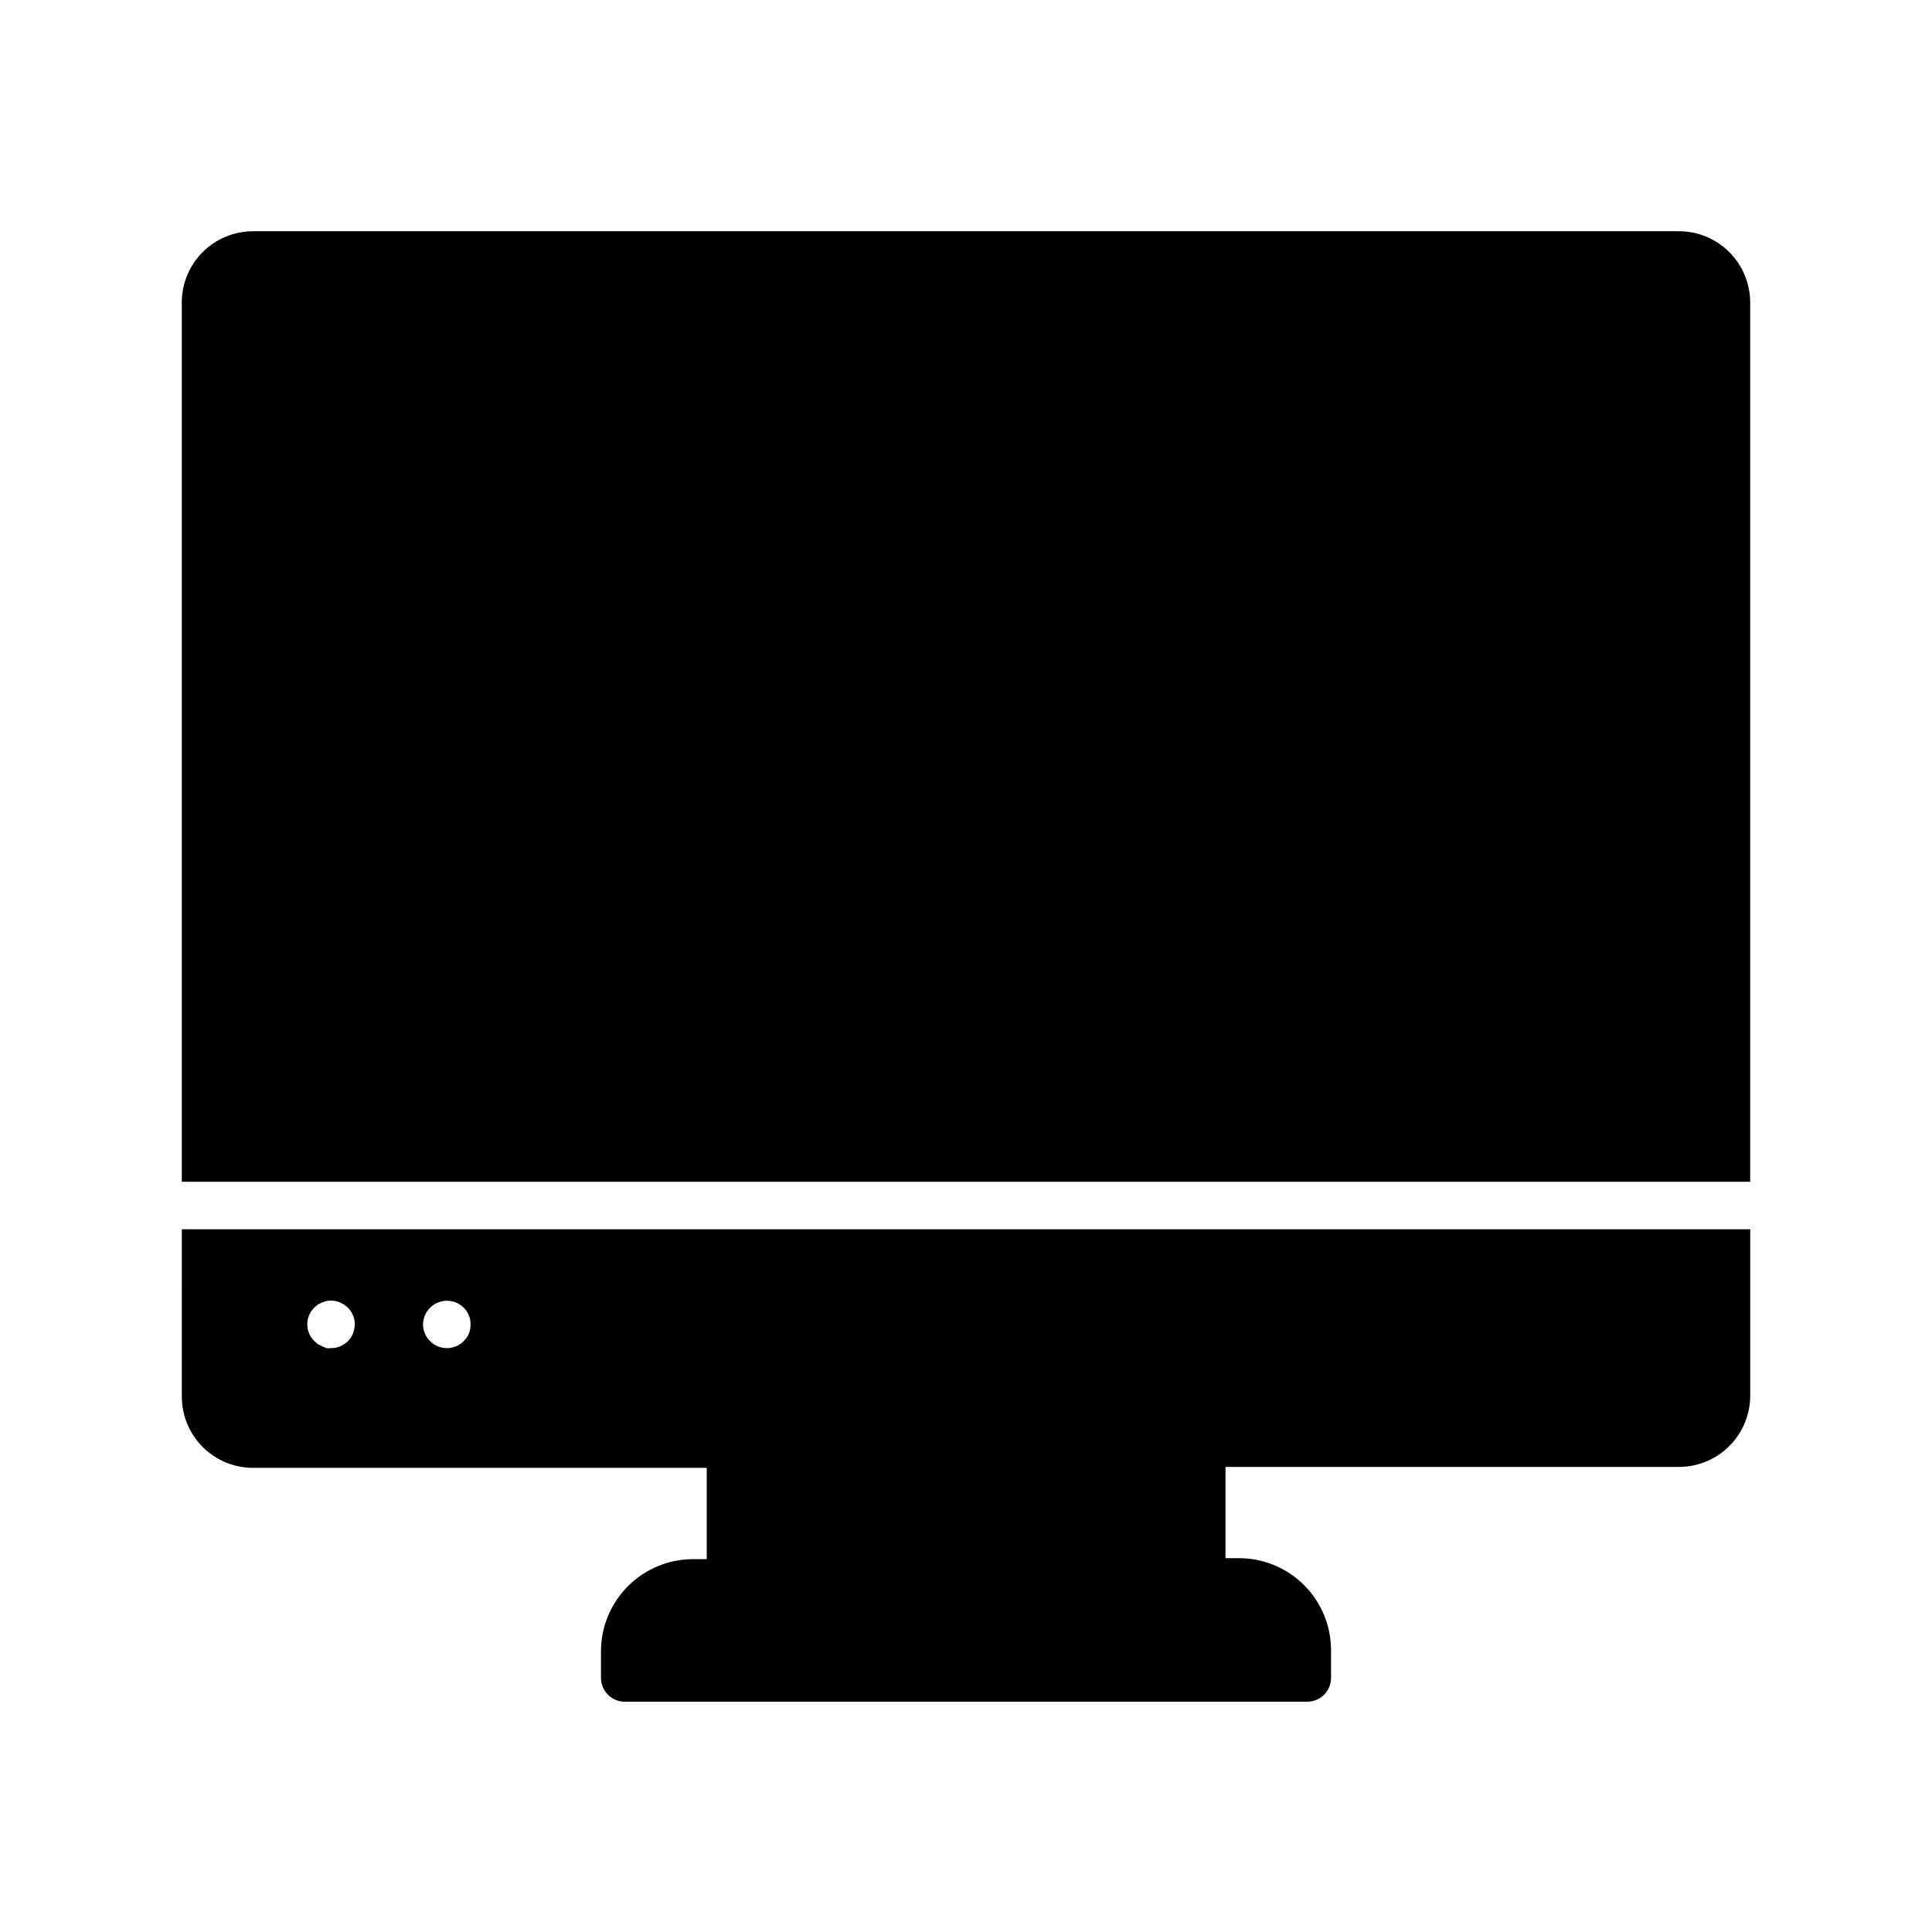
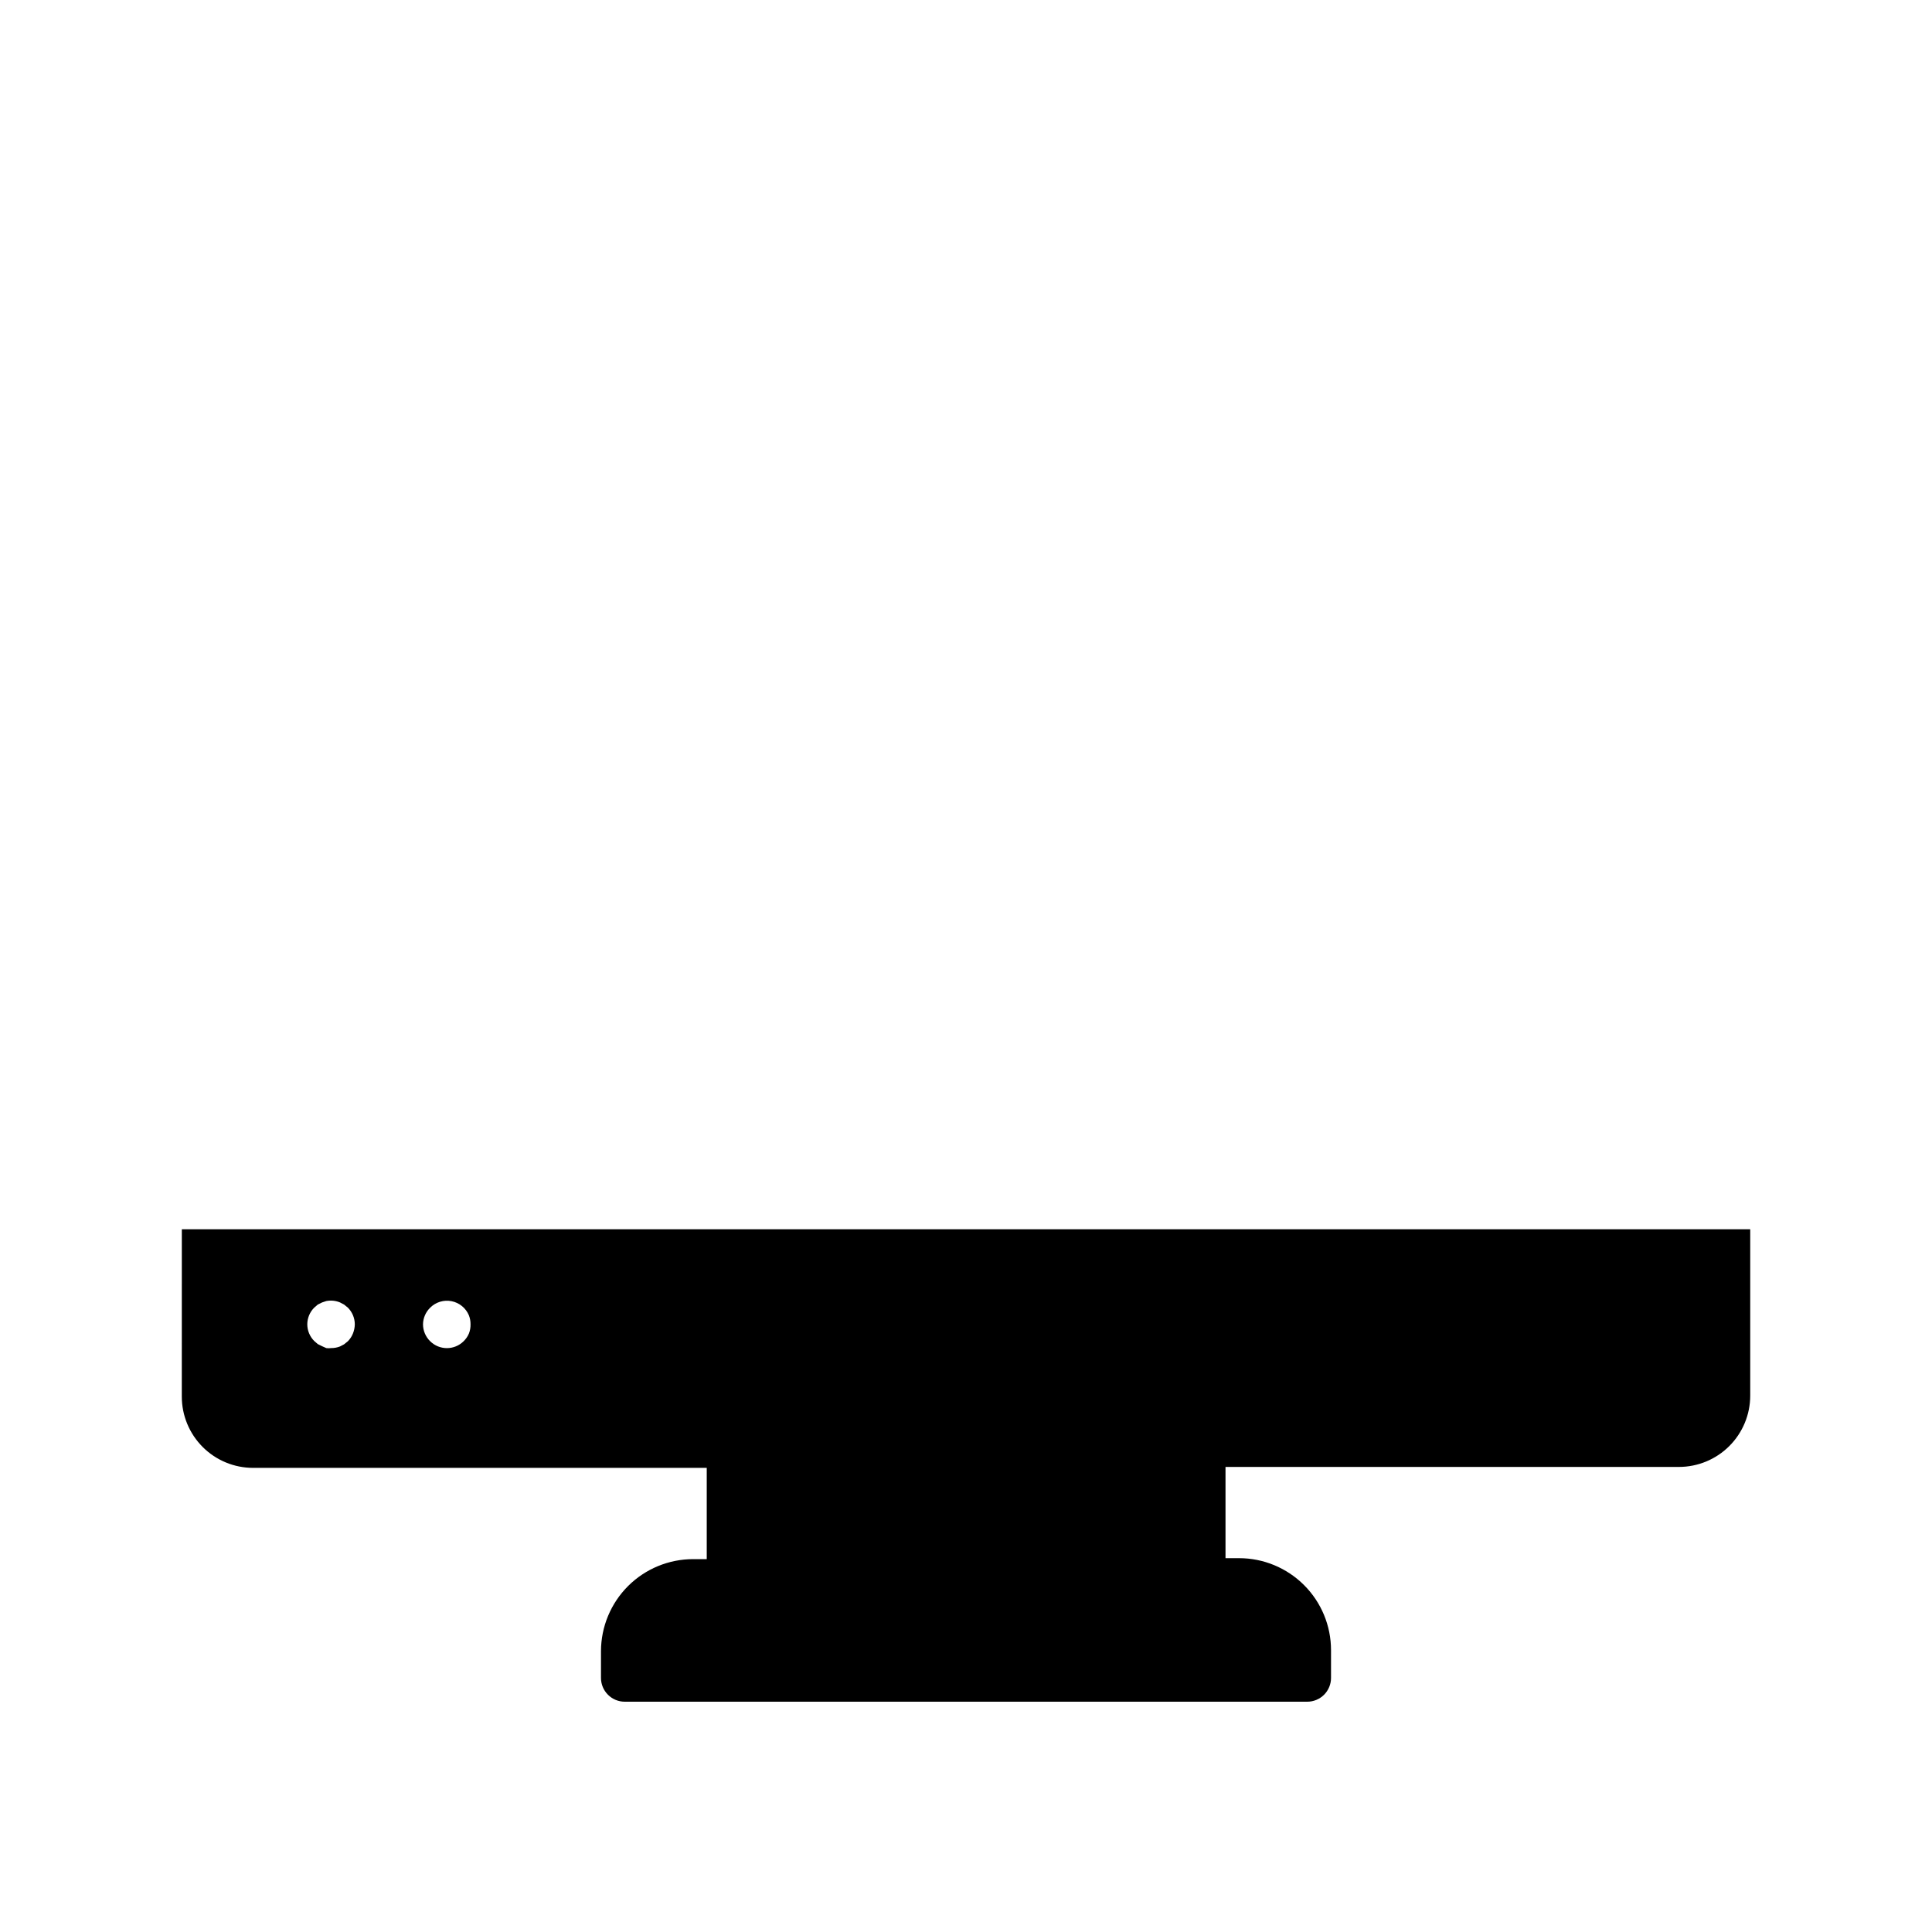
<svg xmlns="http://www.w3.org/2000/svg" fill="#000000" width="800px" height="800px" version="1.1" viewBox="144 144 512 512">
  <g>
-     <path d="m588.93 205.28h-377.86c-5.012 0-9.816 1.988-13.359 5.531-3.543 3.543-5.535 8.352-5.535 13.359v233.01h415.64v-233.01c0-5.008-1.992-9.816-5.535-13.359-3.543-3.543-8.348-5.531-13.359-5.531z" />
-     <path d="m192.18 514.11c0 5.008 1.992 9.812 5.535 13.355 3.543 3.547 8.348 5.535 13.359 5.535h120.22v24.184h-3.59c-6.473 0-12.676 2.566-17.258 7.133-4.578 4.57-7.16 10.77-7.18 17.238v7.117c0 1.668 0.664 3.269 1.848 4.453 1.18 1.18 2.781 1.844 4.453 1.844h180.87c1.668 0 3.269-0.664 4.453-1.844 1.18-1.184 1.844-2.785 1.844-4.453v-7.367c0-6.465-2.566-12.664-7.141-17.234-4.57-4.57-10.77-7.141-17.23-7.141h-3.59v-24.18h120.16c5.012 0 9.816-1.992 13.359-5.535 3.543-3.543 5.535-8.348 5.535-13.359v-44.082h-415.64zm65.809-23.555h0.004c1.48-1.484 3.609-2.137 5.668-1.73 2.062 0.402 3.785 1.809 4.598 3.746 0.301 0.762 0.449 1.574 0.438 2.391 0.02 0.84-0.129 1.676-0.438 2.457-0.328 0.758-0.797 1.441-1.387 2.016-2.457 2.441-6.422 2.441-8.879 0-1.203-1.176-1.883-2.789-1.891-4.473 0.023-1.66 0.703-3.242 1.891-4.406zm-30.73 0 0.945-0.82 1.133-0.566 1.133-0.379v0.004c1.23-0.242 2.5-0.109 3.656 0.375l1.07 0.566 1.008 0.82c1.16 1.172 1.816 2.758 1.824 4.406-0.016 0.844-0.188 1.676-0.504 2.457-0.305 0.75-0.754 1.438-1.32 2.016l-1.008 0.82-1.07 0.566c-0.762 0.301-1.578 0.449-2.394 0.441-0.418 0.059-0.844 0.059-1.262 0l-1.133-0.504-1.133-0.566-0.945-0.82c-1.18-1.188-1.836-2.797-1.824-4.473 0.023-1.629 0.676-3.188 1.824-4.344z" />
+     <path d="m192.18 514.11c0 5.008 1.992 9.812 5.535 13.355 3.543 3.547 8.348 5.535 13.359 5.535h120.22v24.184h-3.59c-6.473 0-12.676 2.566-17.258 7.133-4.578 4.57-7.16 10.77-7.18 17.238v7.117c0 1.668 0.664 3.269 1.848 4.453 1.18 1.18 2.781 1.844 4.453 1.844h180.87c1.668 0 3.269-0.664 4.453-1.844 1.18-1.184 1.844-2.785 1.844-4.453v-7.367c0-6.465-2.566-12.664-7.141-17.234-4.57-4.57-10.77-7.141-17.23-7.141h-3.59v-24.18h120.16c5.012 0 9.816-1.992 13.359-5.535 3.543-3.543 5.535-8.348 5.535-13.359v-44.082h-415.64zm65.809-23.555h0.004c1.48-1.484 3.609-2.137 5.668-1.73 2.062 0.402 3.785 1.809 4.598 3.746 0.301 0.762 0.449 1.574 0.438 2.391 0.02 0.84-0.129 1.676-0.438 2.457-0.328 0.758-0.797 1.441-1.387 2.016-2.457 2.441-6.422 2.441-8.879 0-1.203-1.176-1.883-2.789-1.891-4.473 0.023-1.66 0.703-3.242 1.891-4.406zm-30.73 0 0.945-0.82 1.133-0.566 1.133-0.379c1.23-0.242 2.5-0.109 3.656 0.375l1.07 0.566 1.008 0.82c1.16 1.172 1.816 2.758 1.824 4.406-0.016 0.844-0.188 1.676-0.504 2.457-0.305 0.75-0.754 1.438-1.32 2.016l-1.008 0.82-1.07 0.566c-0.762 0.301-1.578 0.449-2.394 0.441-0.418 0.059-0.844 0.059-1.262 0l-1.133-0.504-1.133-0.566-0.945-0.82c-1.18-1.188-1.836-2.797-1.824-4.473 0.023-1.629 0.676-3.188 1.824-4.344z" />
  </g>
</svg>